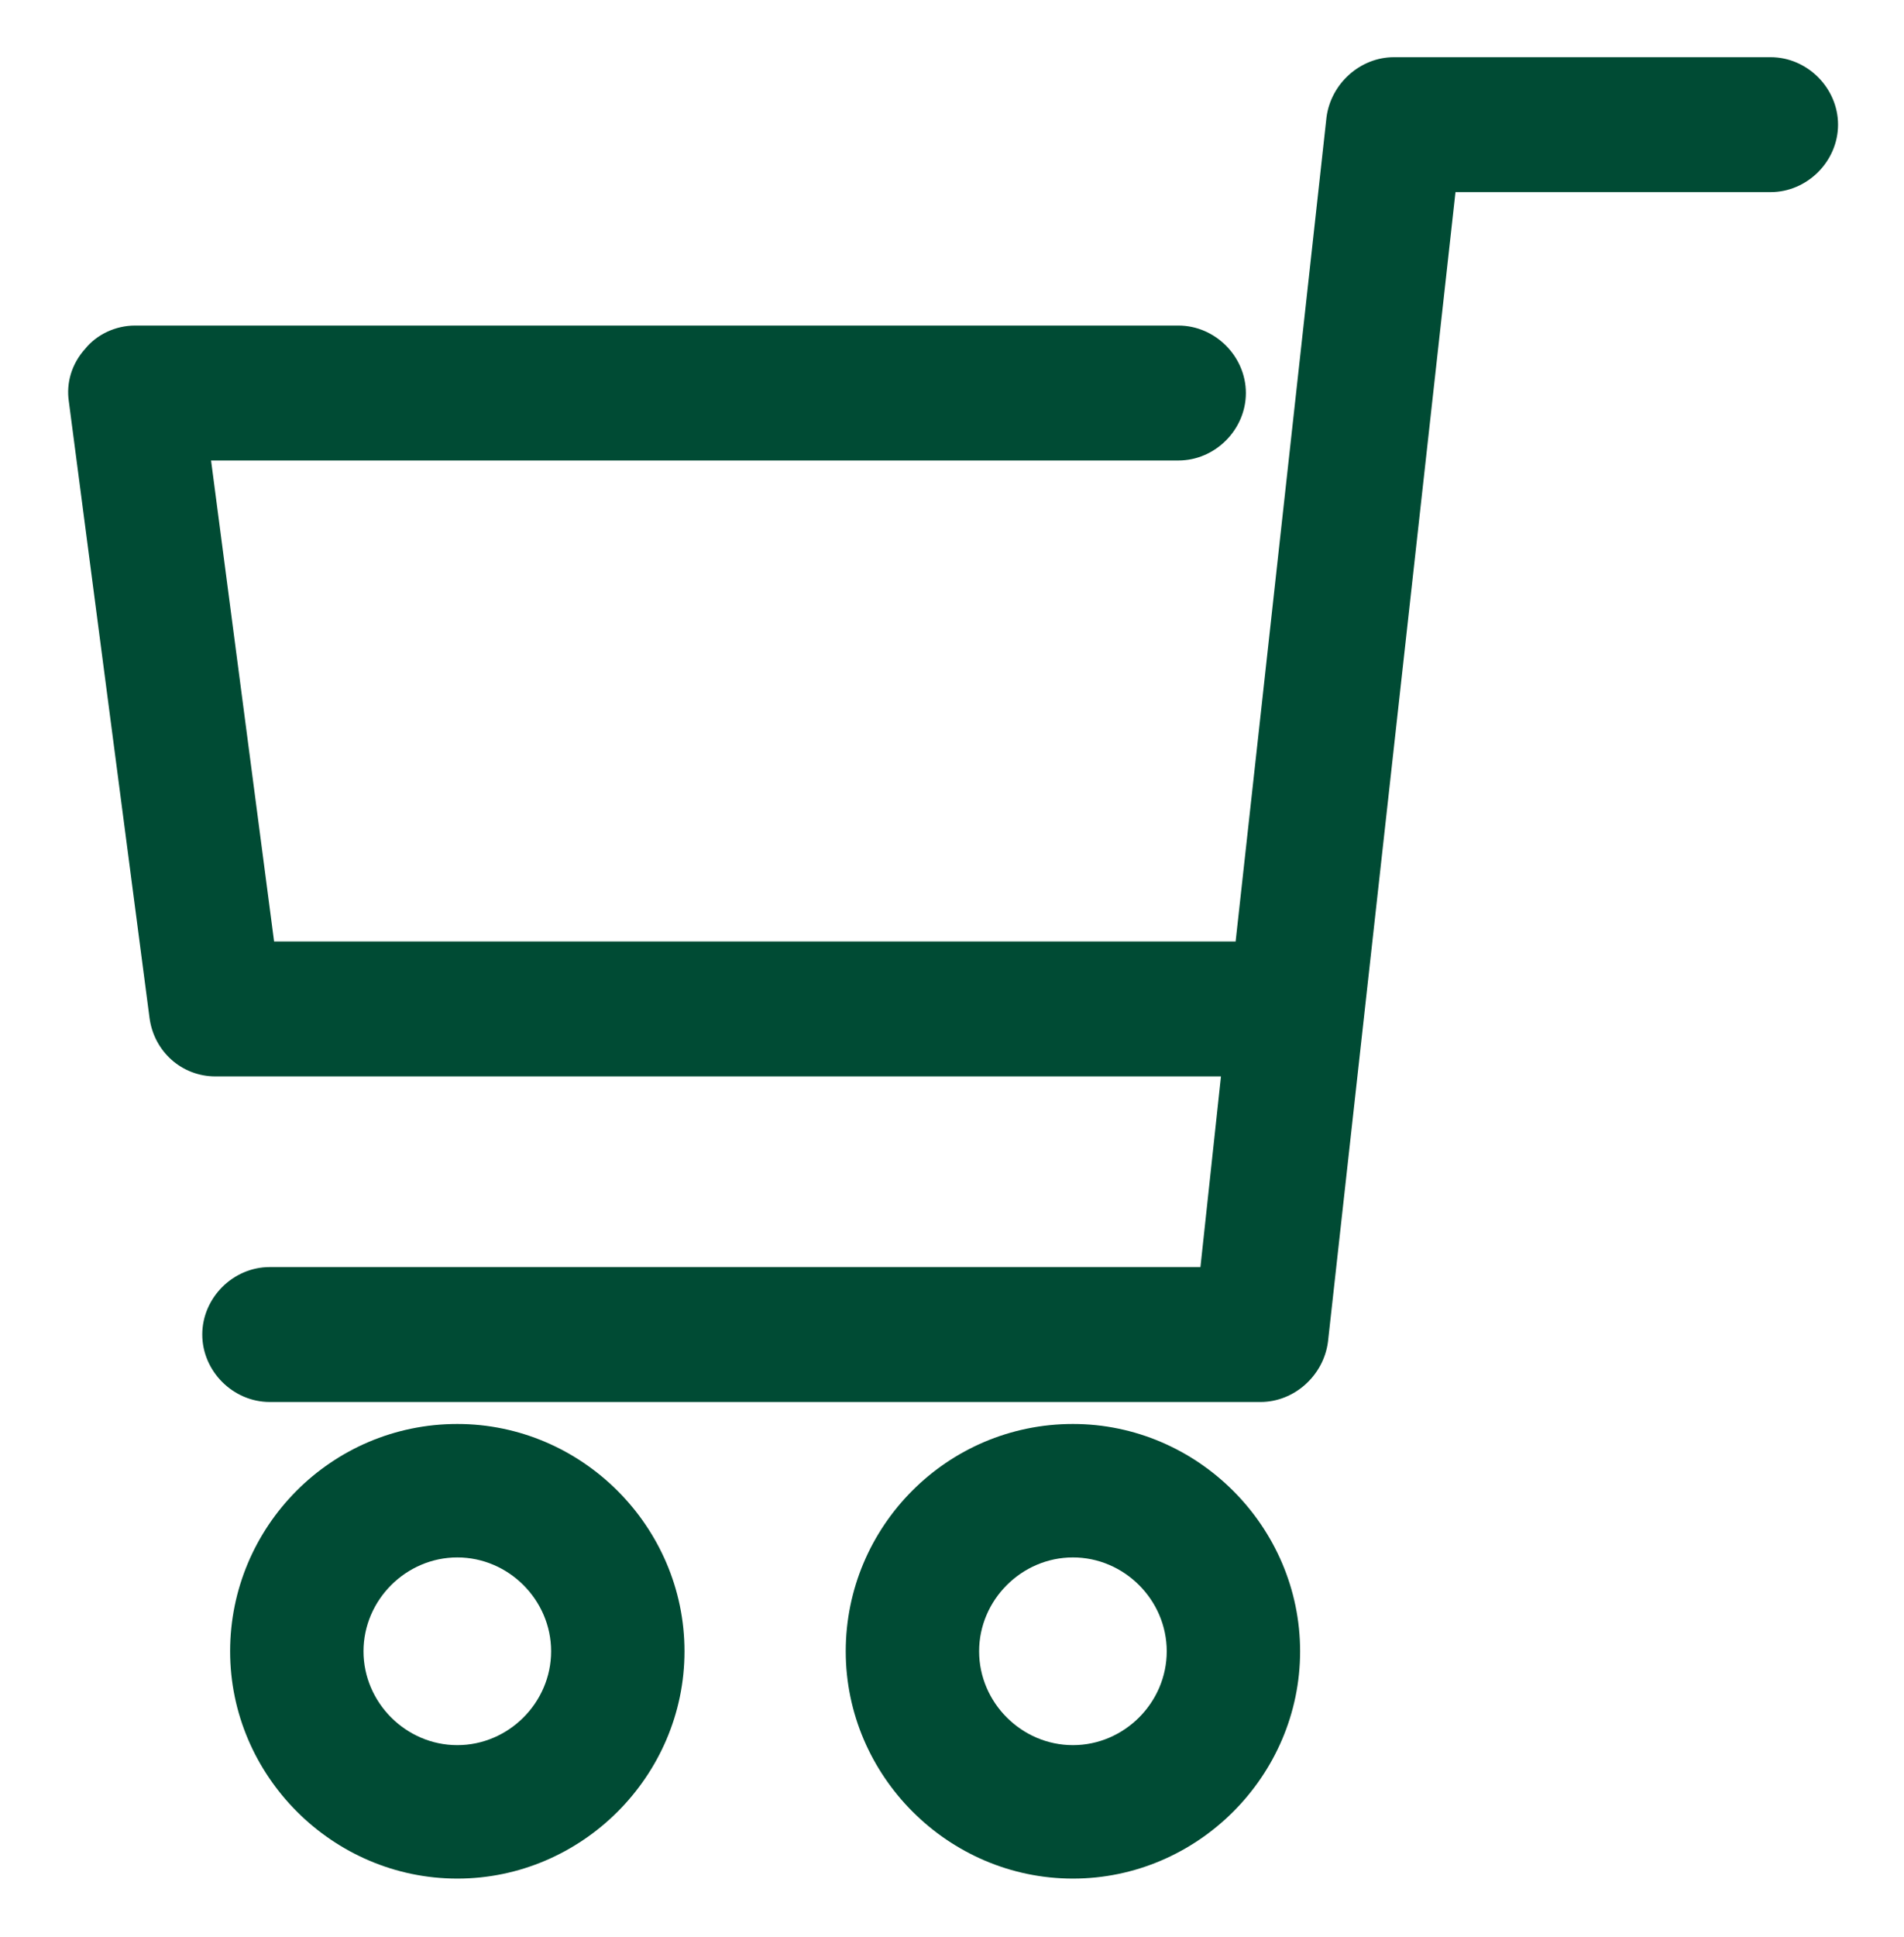
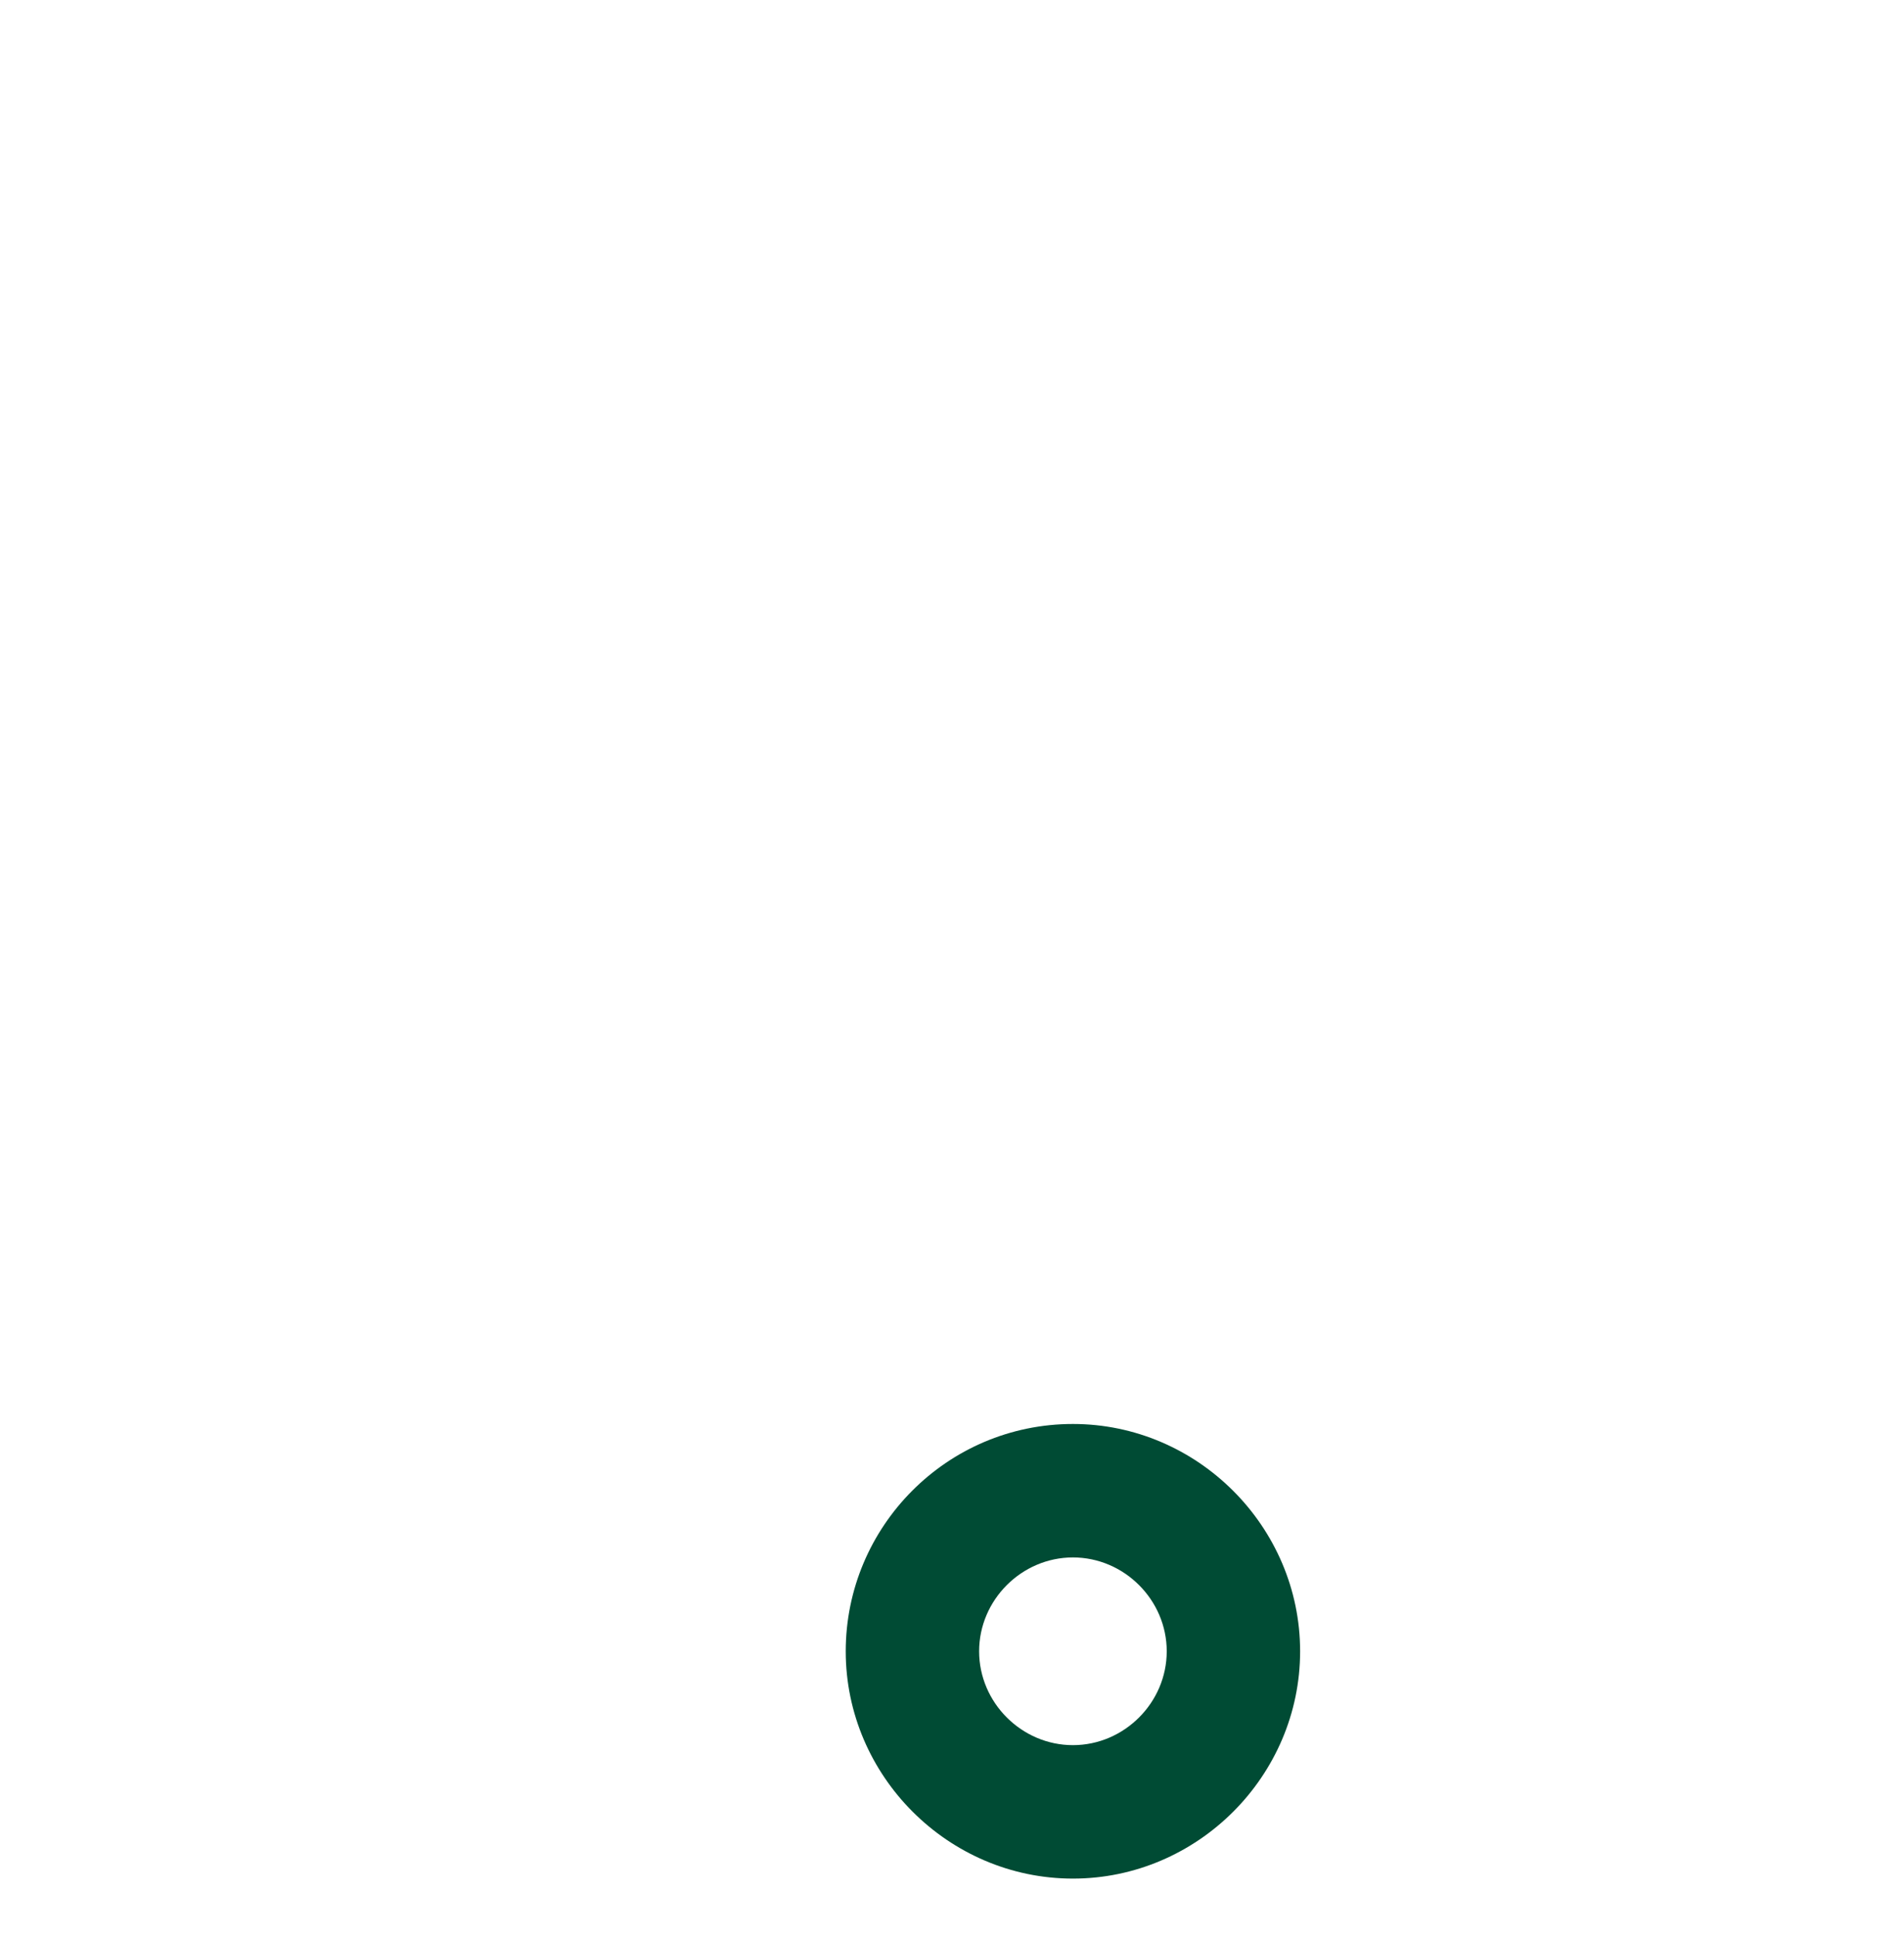
<svg xmlns="http://www.w3.org/2000/svg" id="_レイヤー_1" data-name=" レイヤー 1" version="1.1" viewBox="0 0 129.9 132.1">
  <defs>
    <style>
      .cls-1 {
        fill: #004b34;
        stroke-width: 0px;
      }
    </style>
  </defs>
-   <path class="cls-1" d="M120.7,3.9h-25.6c-2.3,0-4.3,1.8-4.6,4.1l-6.2,56.2H18.7l-4.3-32.8h66c2.5,0,4.6-2.1,4.6-4.6s-2.1-4.6-4.6-4.6H9.2c-1.3,0-2.6.6-3.4,1.6-.9,1-1.3,2.3-1.1,3.6l5.5,42c.3,2.3,2.2,4,4.5,4h68.6l-1.4,13H18.4c-2.5,0-4.6,2.1-4.6,4.6s2.1,4.6,4.6,4.6h67.6c2.3,0,4.3-1.8,4.6-4.1l8.7-78.4h21.5c2.5,0,4.6-2.1,4.6-4.6s-2.1-4.6-4.6-4.6Z" />
-   <path class="cls-1" d="M31.2,97.1c-8.6,0-15.5,7-15.5,15.5s7,15.5,15.5,15.5,15.5-7,15.5-15.5-7-15.5-15.5-15.5ZM31.2,119c-3.5,0-6.4-2.9-6.4-6.4s2.9-6.4,6.4-6.4,6.4,2.9,6.4,6.4-2.9,6.4-6.4,6.4Z" />
  <path class="cls-1" d="M73.2,97.1c-8.6,0-15.5,7-15.5,15.5s7,15.5,15.5,15.5,15.5-7,15.5-15.5-7-15.5-15.5-15.5ZM73.2,119c-3.5,0-6.4-2.9-6.4-6.4s2.9-6.4,6.4-6.4,6.4,2.9,6.4,6.4-2.9,6.4-6.4,6.4Z" />
</svg>